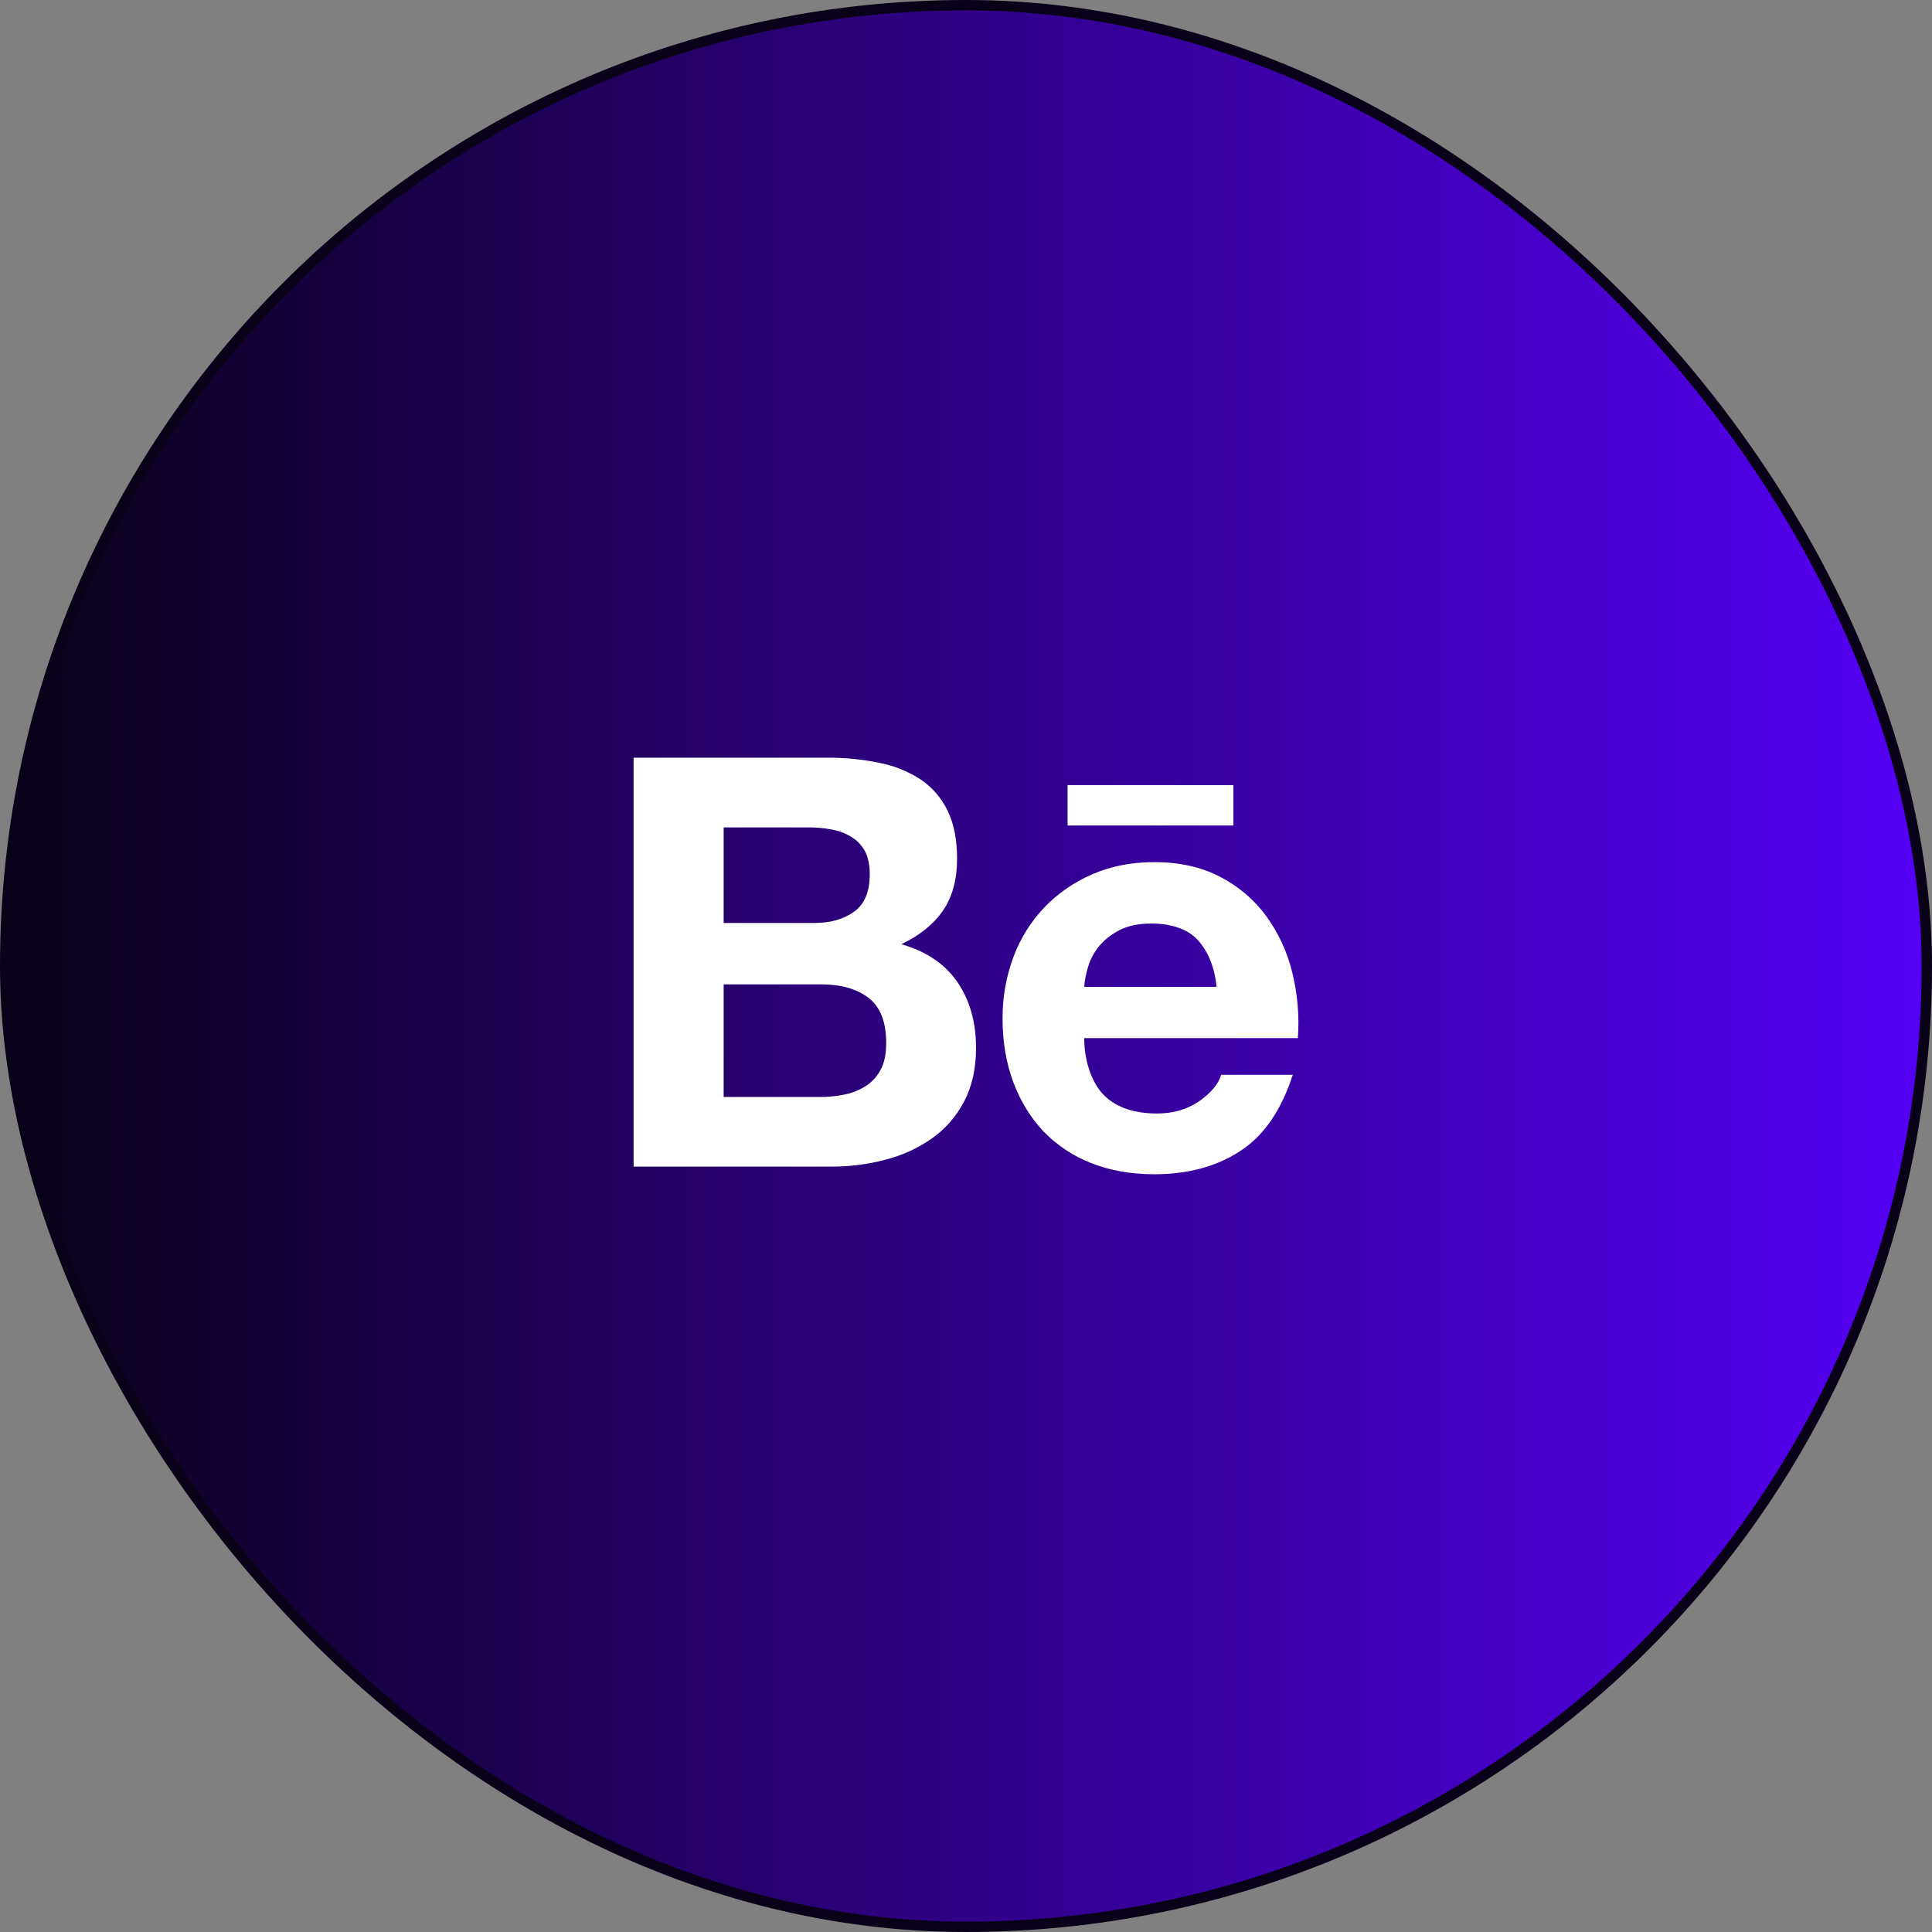
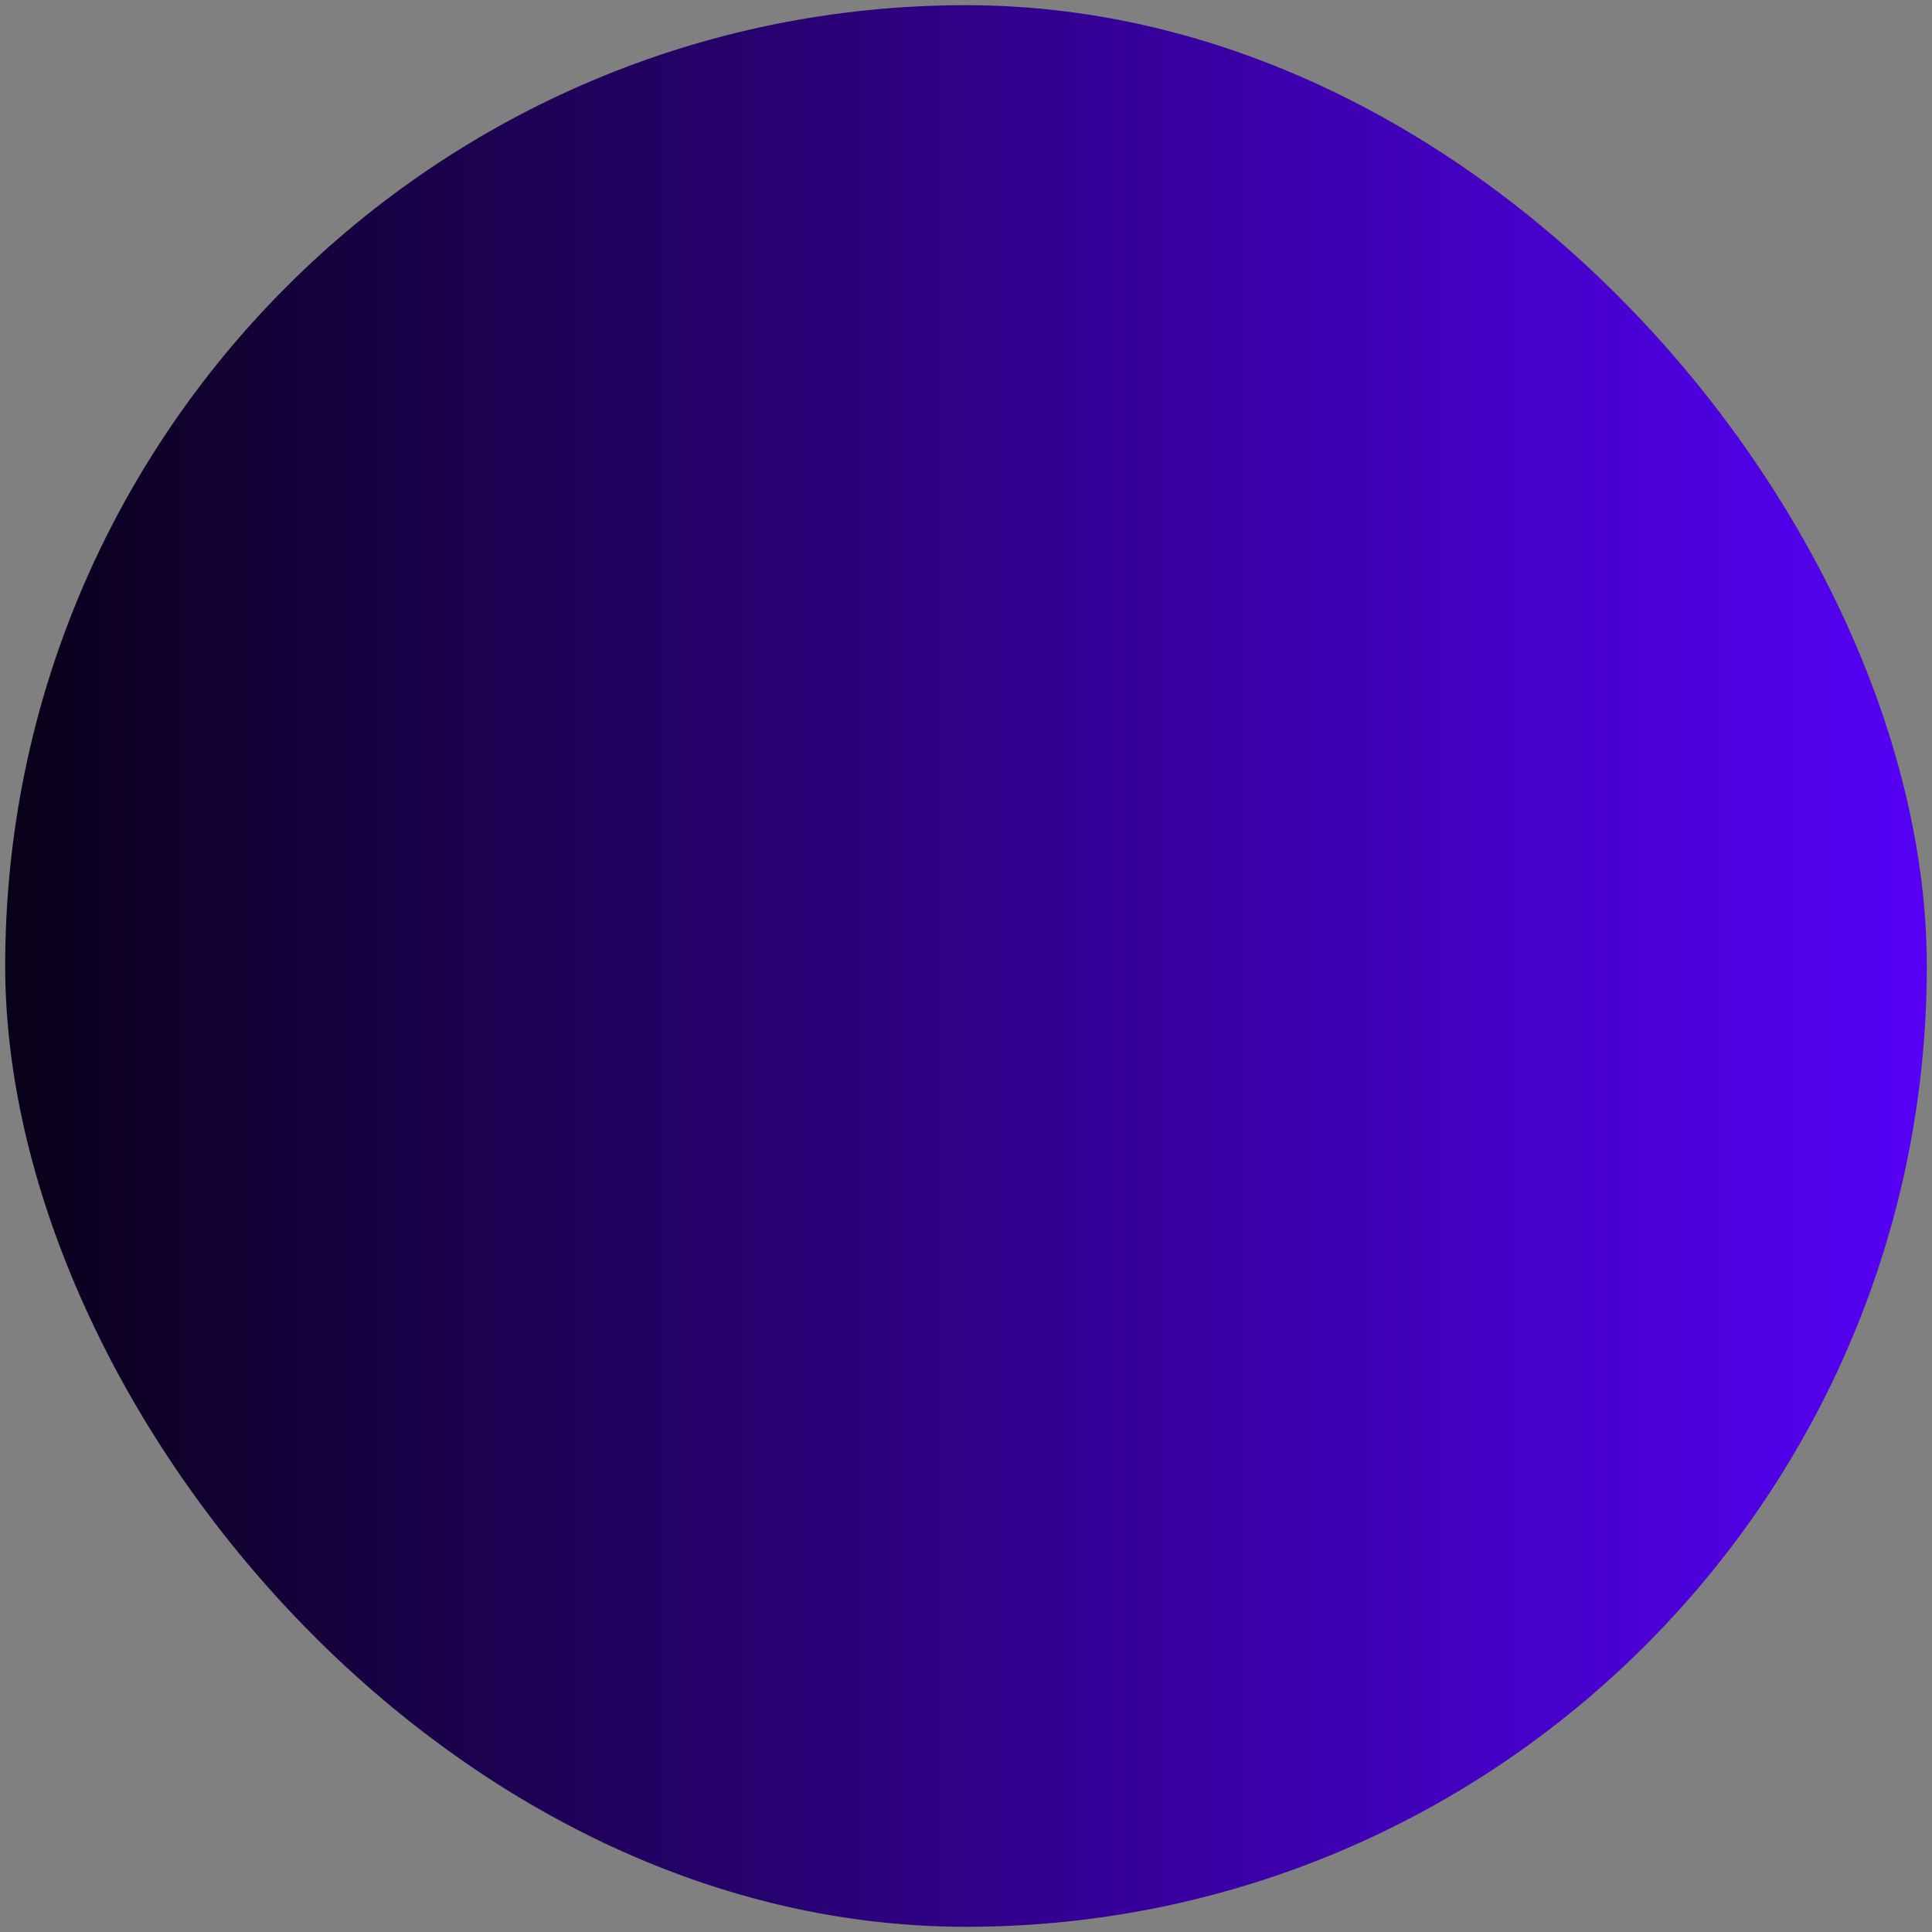
<svg xmlns="http://www.w3.org/2000/svg" width="186" height="186" viewBox="0 0 186 186" fill="none">
  <rect x="0" y="0" width="186" height="186" fill="#808080" stroke="none" />
  <rect x="0.5" y="0.5" width="185" height="185" rx="92.5" fill="url(#paint0_linear_468_109)" />
  <g clip-path="url(#clip0_468_109)">
-     <path d="M61 72.946V112.314H80.08C81.817 112.318 83.547 112.095 85.227 111.653C86.831 111.248 88.349 110.556 89.707 109.61C91.013 108.687 92.08 107.464 92.819 106.045C93.581 104.6 93.965 102.88 93.965 100.885C93.965 98.421 93.379 96.322 92.184 94.565C90.995 92.821 89.2 91.597 86.776 90.901C88.557 90.058 89.885 88.973 90.792 87.653C91.693 86.33 92.141 84.674 92.141 82.693C92.141 80.858 91.843 79.312 91.243 78.074C90.666 76.864 89.78 75.828 88.675 75.069C87.465 74.277 86.114 73.727 84.696 73.448C83.007 73.098 81.285 72.93 79.56 72.946H61ZM102.779 75.586V79.472H118.739V75.589L102.779 75.586ZM69.669 79.656H77.776C78.544 79.656 79.293 79.709 80.005 79.85C80.733 79.973 81.36 80.208 81.915 80.544C82.475 80.864 82.917 81.322 83.251 81.909C83.573 82.496 83.733 83.253 83.733 84.17C83.733 85.821 83.251 87.024 82.253 87.752C81.245 88.49 79.976 88.856 78.44 88.856H69.667L69.669 79.656ZM111.123 83C108.936 83 106.965 83.389 105.176 84.162C103.389 84.936 101.853 85.997 100.56 87.341C99.251 88.713 98.235 90.337 97.573 92.114C96.862 94.021 96.505 96.042 96.52 98.077C96.52 100.282 96.864 102.317 97.544 104.157C98.232 106 99.197 107.573 100.44 108.904C101.735 110.246 103.305 111.293 105.043 111.97C106.856 112.688 108.877 113.05 111.123 113.05C114.344 113.05 117.107 112.312 119.376 110.829C121.669 109.354 123.349 106.906 124.459 103.477H117.565C117.299 104.357 116.605 105.208 115.475 106C114.328 106.8 112.963 107.2 111.384 107.2C109.187 107.2 107.491 106.621 106.32 105.474C105.144 104.328 104.381 102.197 104.381 99.944H124.949C125.105 97.813 124.921 95.671 124.405 93.597C123.929 91.648 123.078 89.81 121.899 88.186C120.733 86.598 119.211 85.305 117.456 84.41C115.643 83.466 113.536 83 111.123 83V83ZM110.885 88.912C112.808 88.912 114.387 89.472 115.315 90.498C116.248 91.538 116.933 93.016 117.12 95.01H104.381C104.432 94.373 104.552 93.742 104.739 93.13C104.939 92.421 105.283 91.754 105.789 91.122C106.296 90.504 106.963 89.976 107.773 89.549C108.6 89.122 109.635 88.912 110.885 88.912ZM69.669 94.77H79.091C80.957 94.77 82.475 95.197 83.611 96.061C84.747 96.936 85.317 98.376 85.317 100.405C85.317 101.44 85.152 102.298 84.8 102.954C84.453 103.621 83.973 104.146 83.392 104.528C82.772 104.937 82.078 105.222 81.349 105.365C80.551 105.536 79.736 105.618 78.92 105.61H69.667L69.669 94.77Z" fill="white" />
-   </g>
-   <rect x="0.5" y="0.5" width="185" height="185" rx="92.5" stroke="#090118" />
+     </g>
  <defs>
    <linearGradient id="paint0_linear_468_109" x1="-2.26462e-06" y1="85.095" x2="193.074" y2="85.095" gradientUnits="userSpaceOnUse">
      <stop stop-color="#090118" />
      <stop offset="1" stop-color="#5900FF" />
    </linearGradient>
    <clipPath id="clip0_468_109">
-       <rect width="64" height="64" fill="white" transform="translate(61 61)" />
-     </clipPath>
+       </clipPath>
  </defs>
</svg>